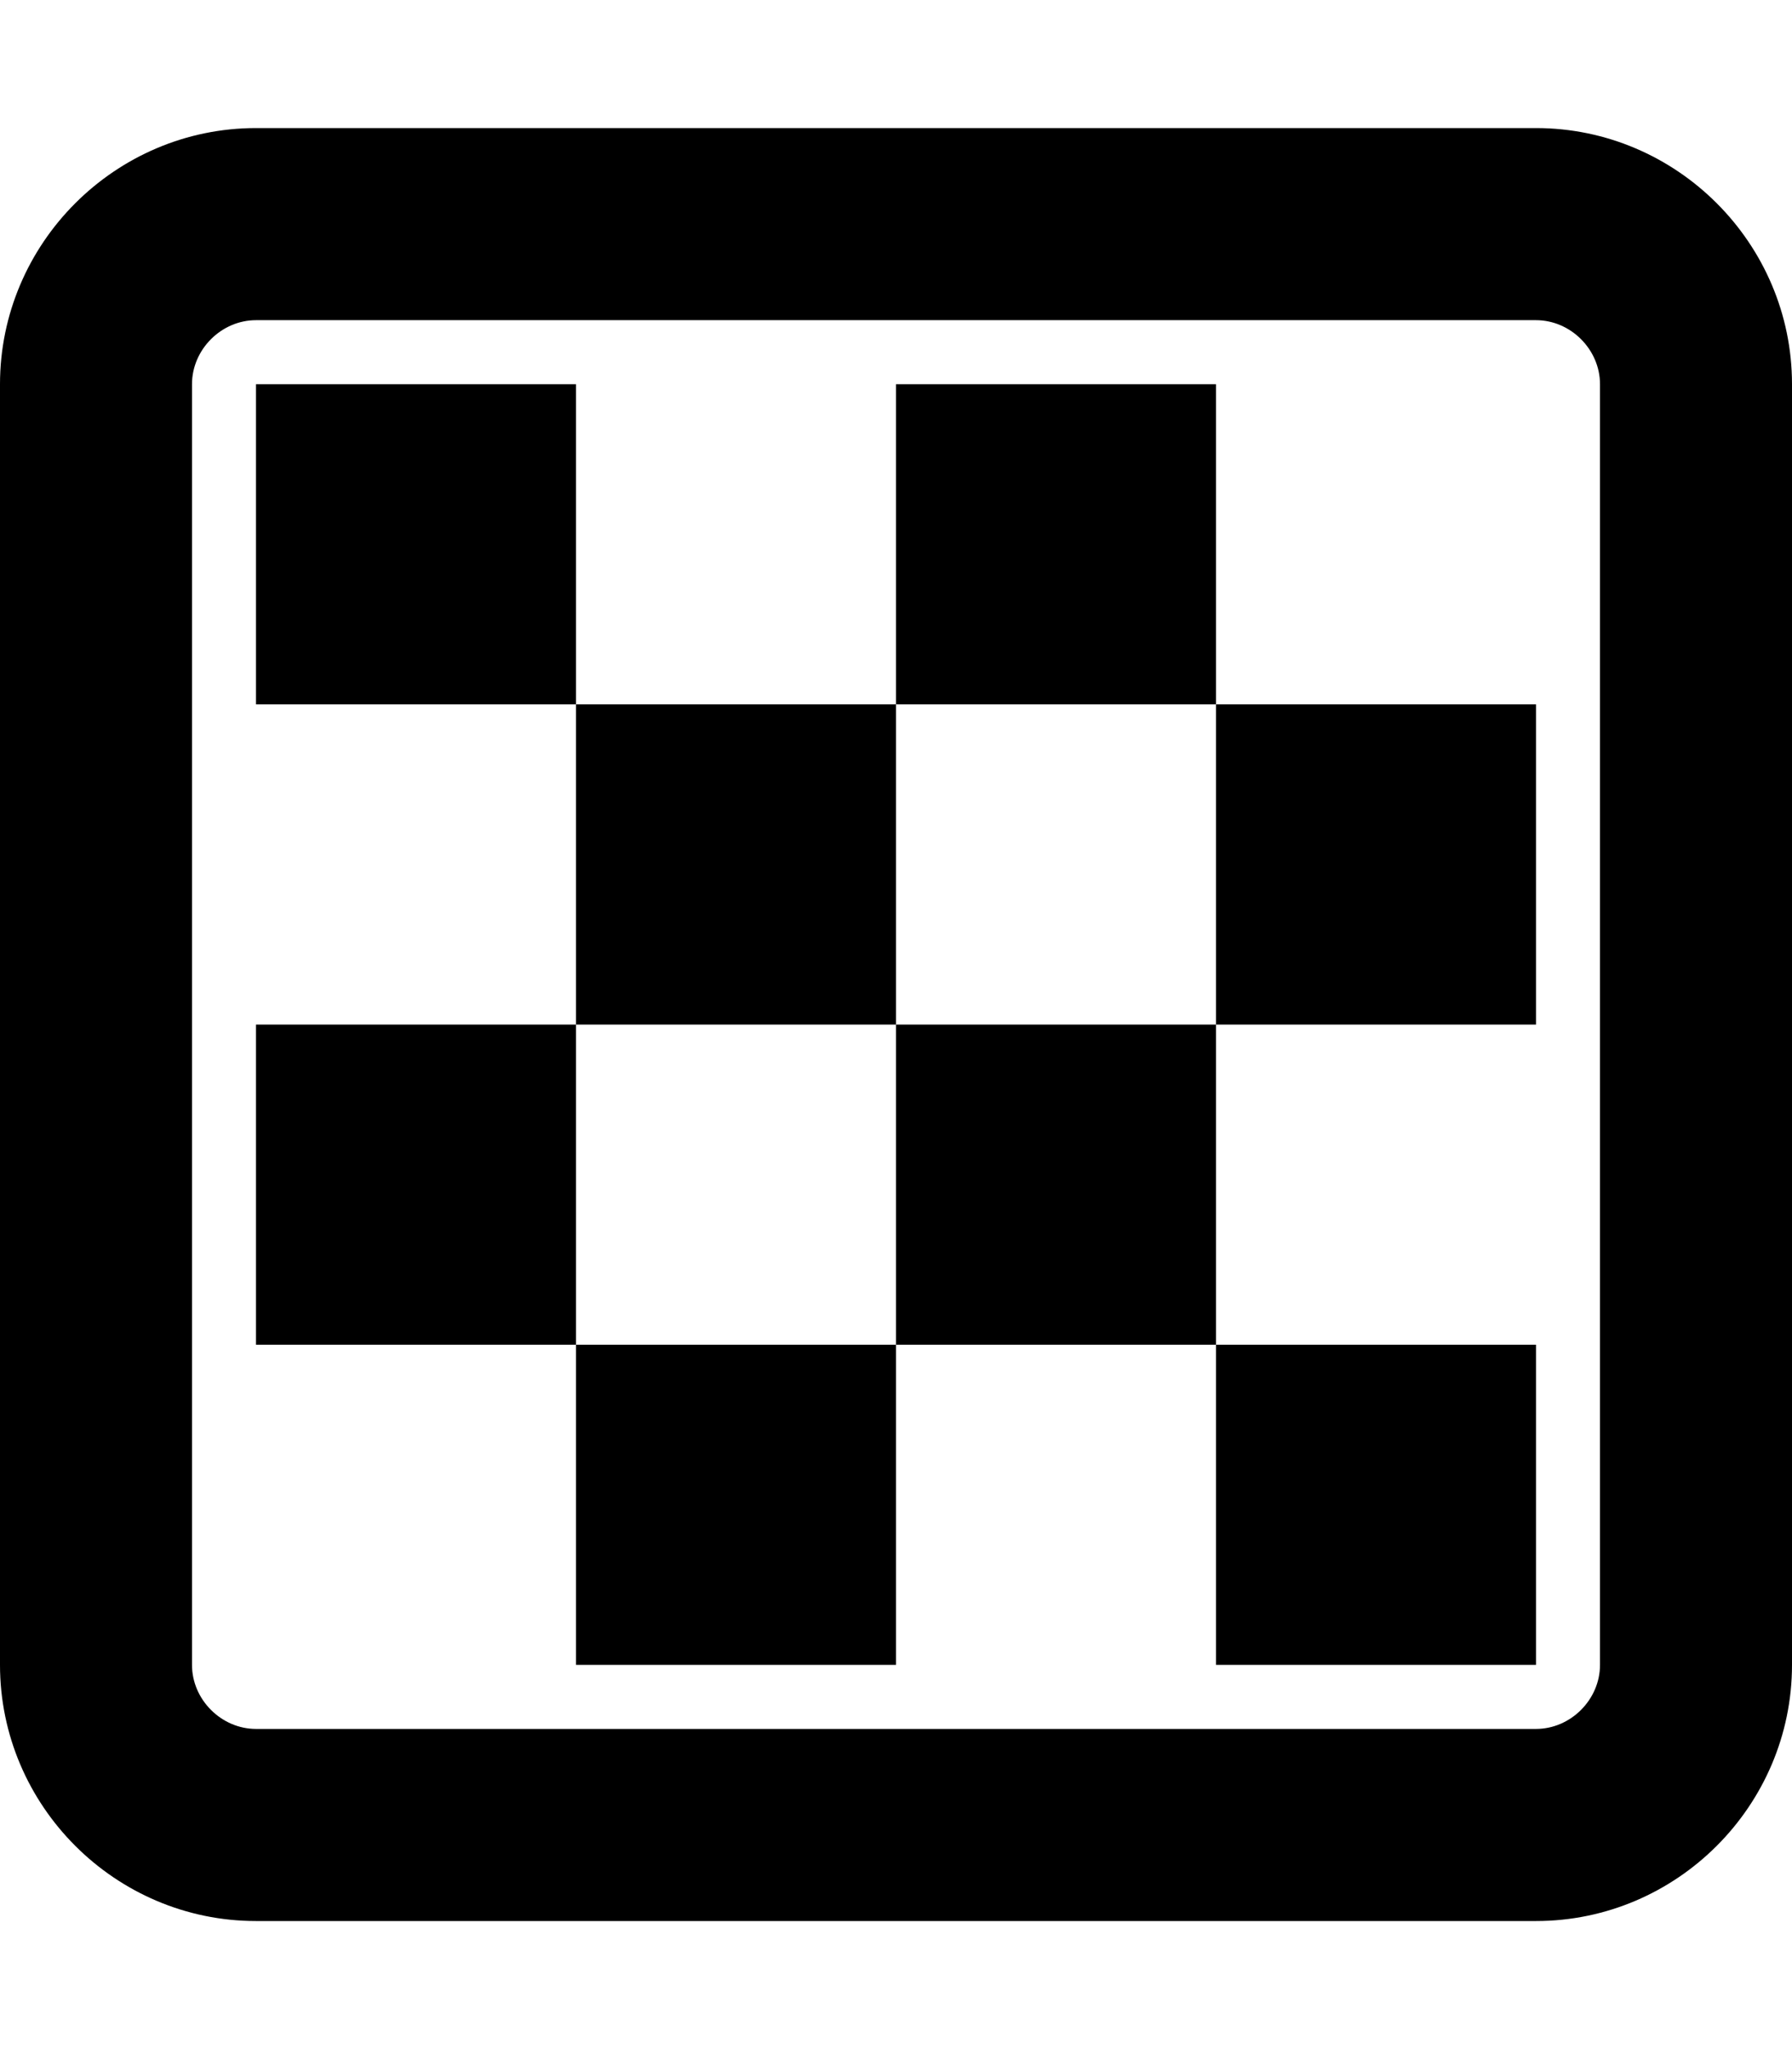
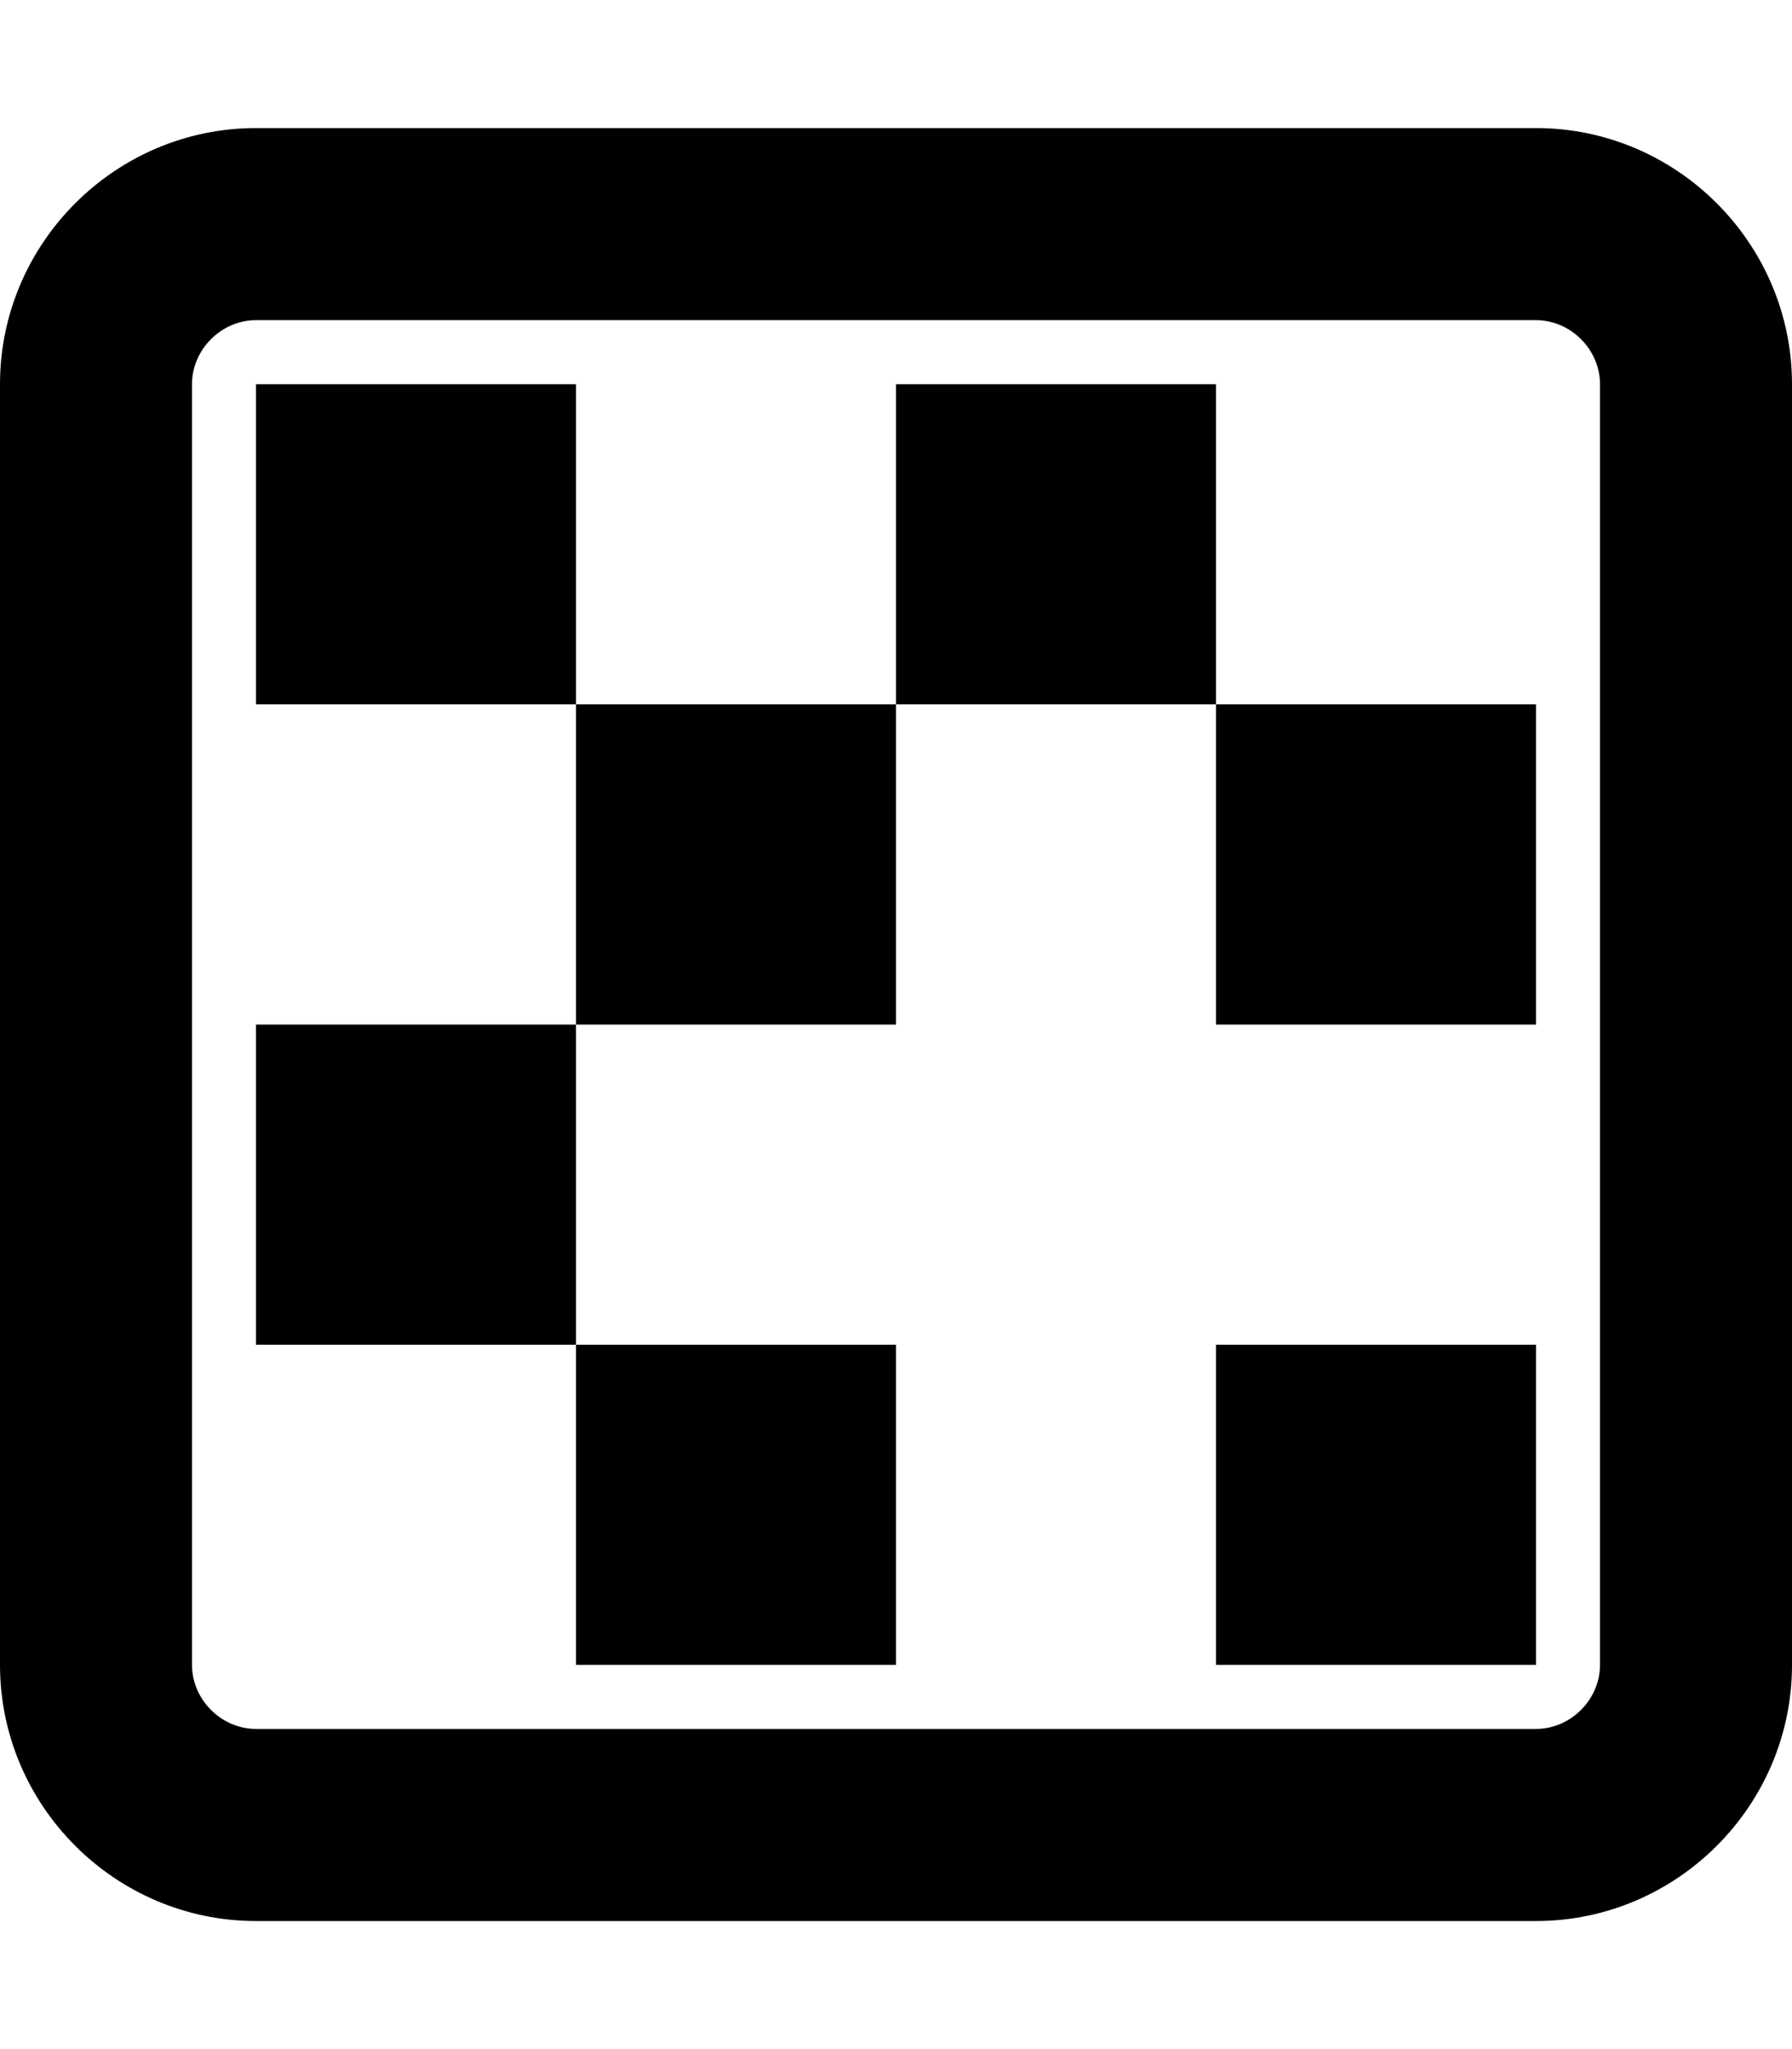
<svg xmlns="http://www.w3.org/2000/svg" viewBox="0 0 448 512">
-   <path d="M64 96V176H144V96H64ZM64 256V336H144V256H64ZM304 96H224V176H304V96ZM144 416H224V336H144V416ZM384 416V336H304V416H384ZM304 256H384V176H304V256ZM224 176H144V256H224V176ZM384 32H64C28.801 32 0 60.801 0 96V416C0 451.199 28.801 480 64 480H384C419.201 480 448 451.199 448 416V96C448 60.801 419.201 32 384 32ZM400 416C400 424.674 392.674 432 384 432H64C55.328 432 48 424.674 48 416V96C48 87.326 55.328 80 64 80H384C392.674 80 400 87.326 400 96V416ZM224 336H304V256H224V336Z" />
+   <path d="M64 96V176H144V96H64ZM64 256V336H144V256H64ZM304 96H224V176H304V96ZM144 416H224V336H144V416ZM384 416V336H304V416H384ZM304 256H384V176H304V256ZM224 176H144V256H224V176ZM384 32H64C28.801 32 0 60.801 0 96V416C0 451.199 28.801 480 64 480H384C419.201 480 448 451.199 448 416V96C448 60.801 419.201 32 384 32ZM400 416C400 424.674 392.674 432 384 432H64C55.328 432 48 424.674 48 416V96C48 87.326 55.328 80 64 80H384C392.674 80 400 87.326 400 96V416ZM224 336H304H224V336Z" />
</svg>